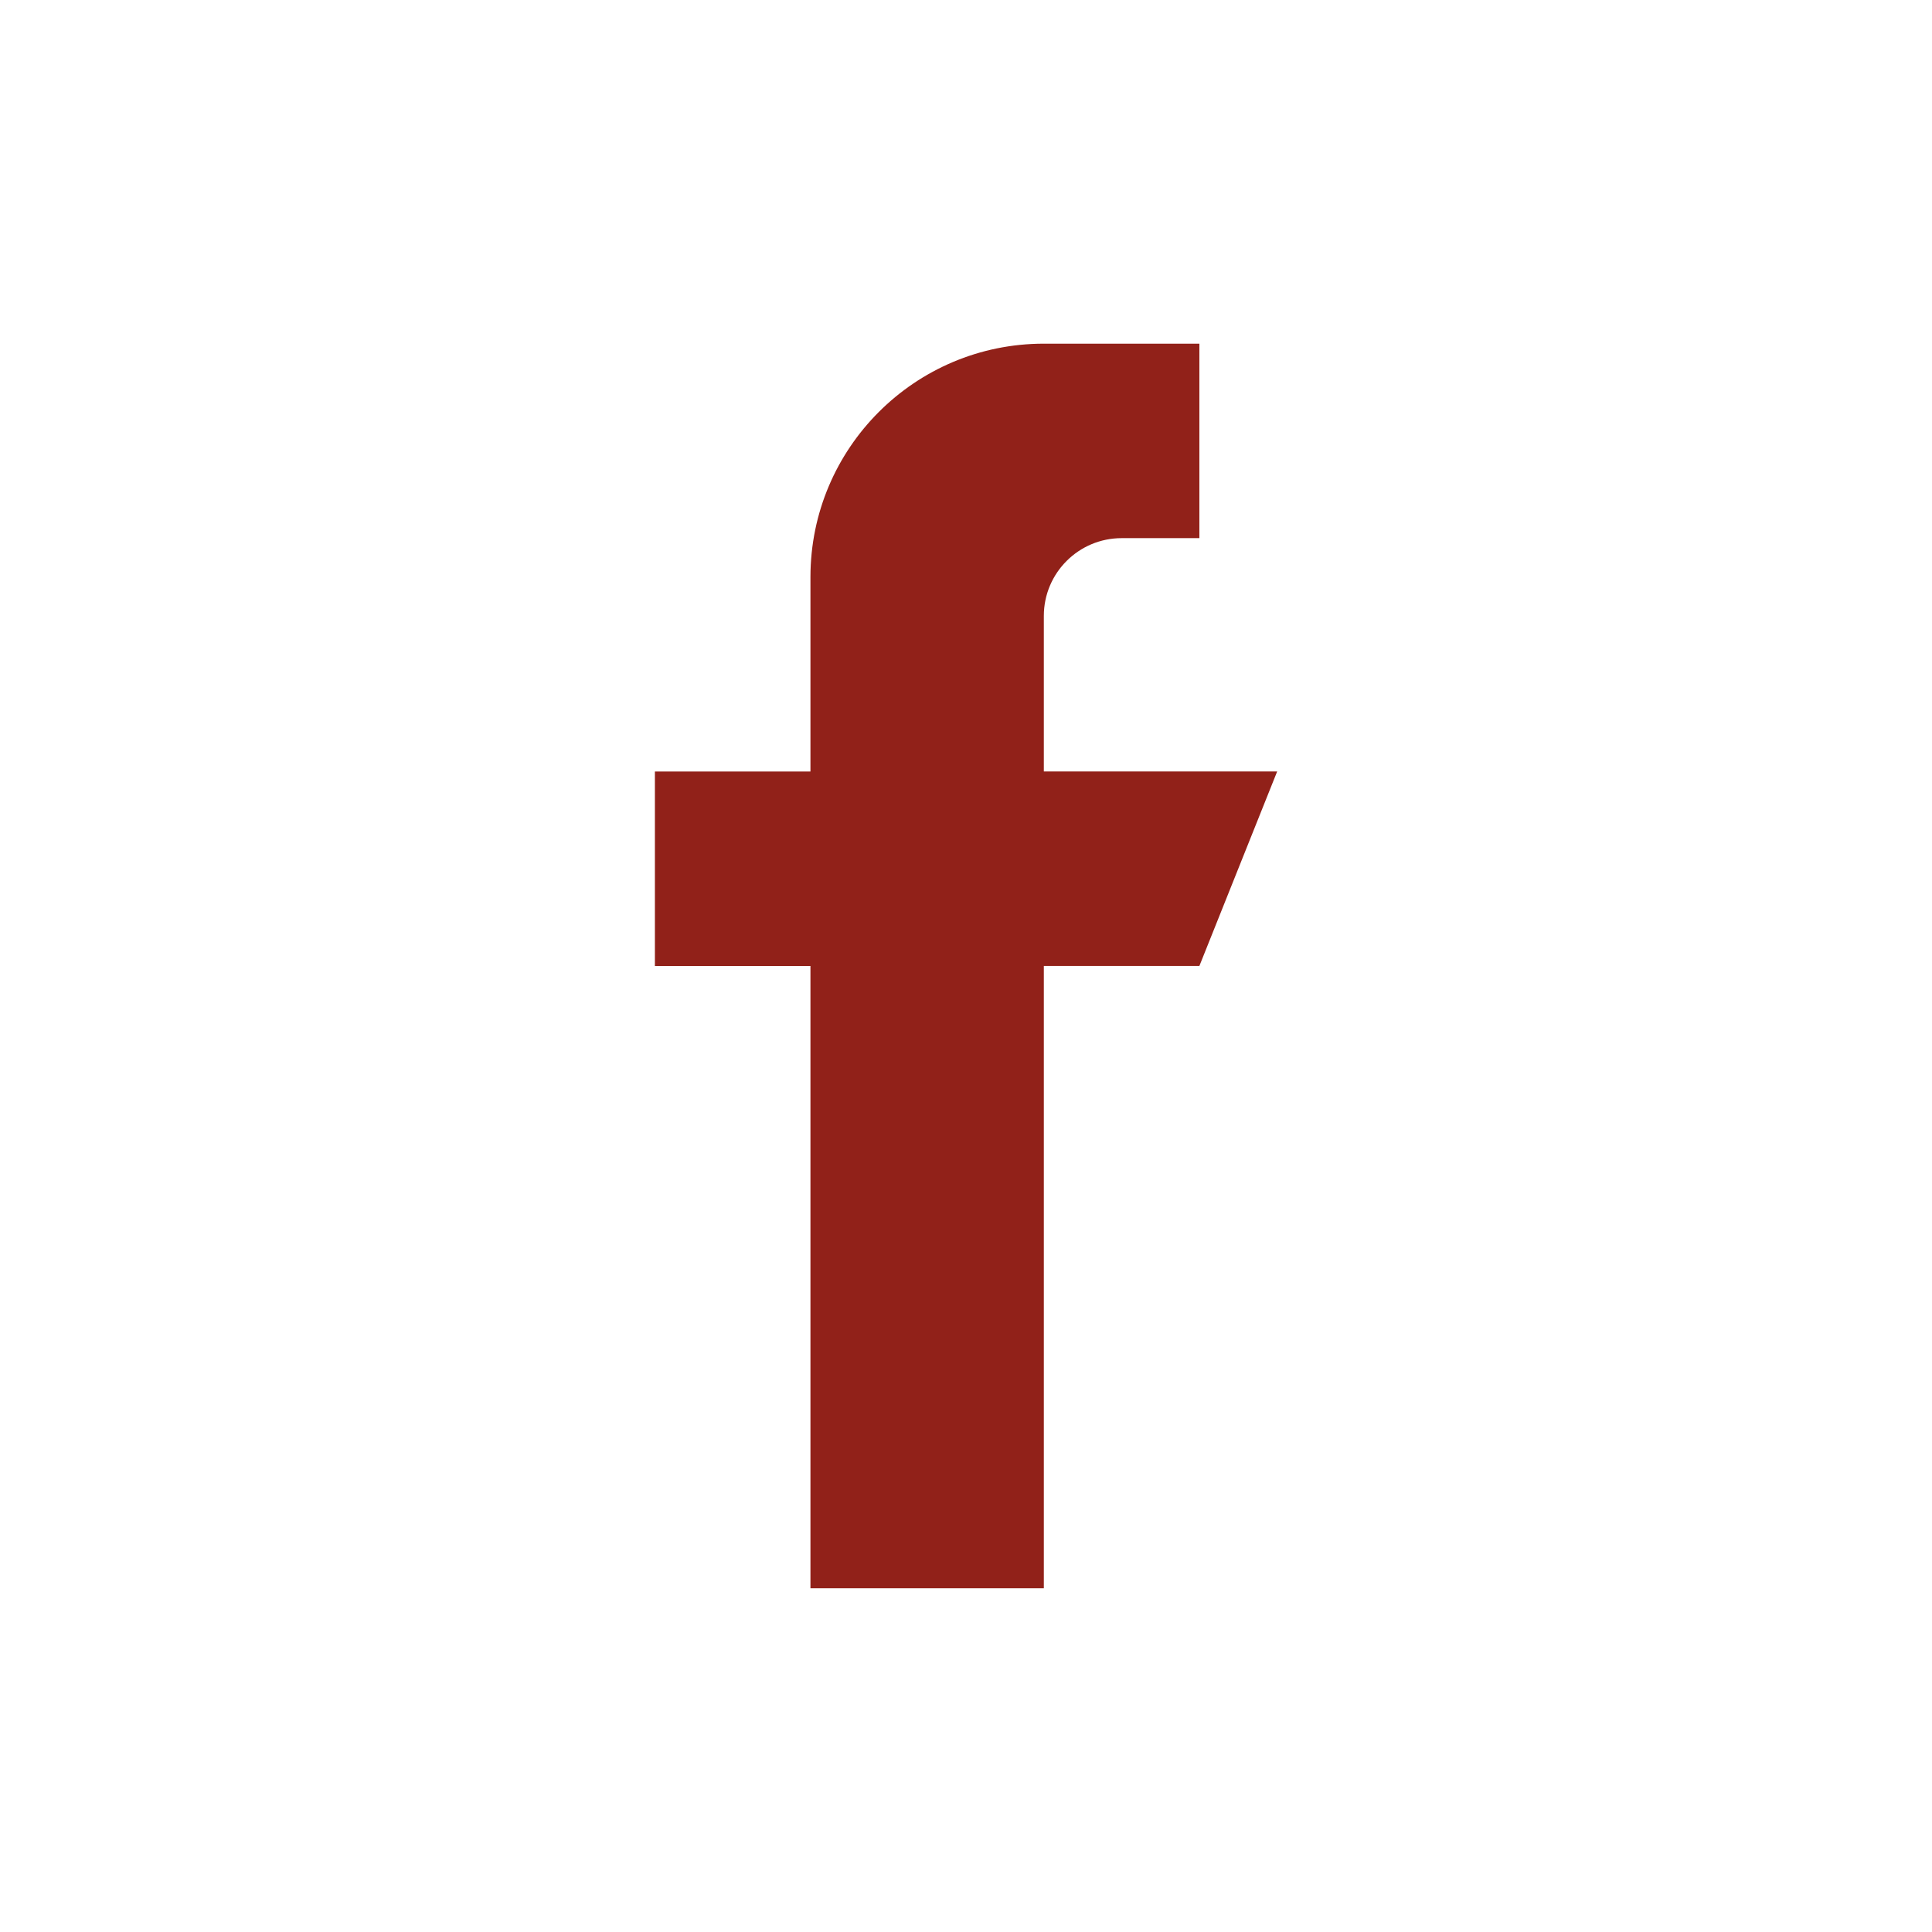
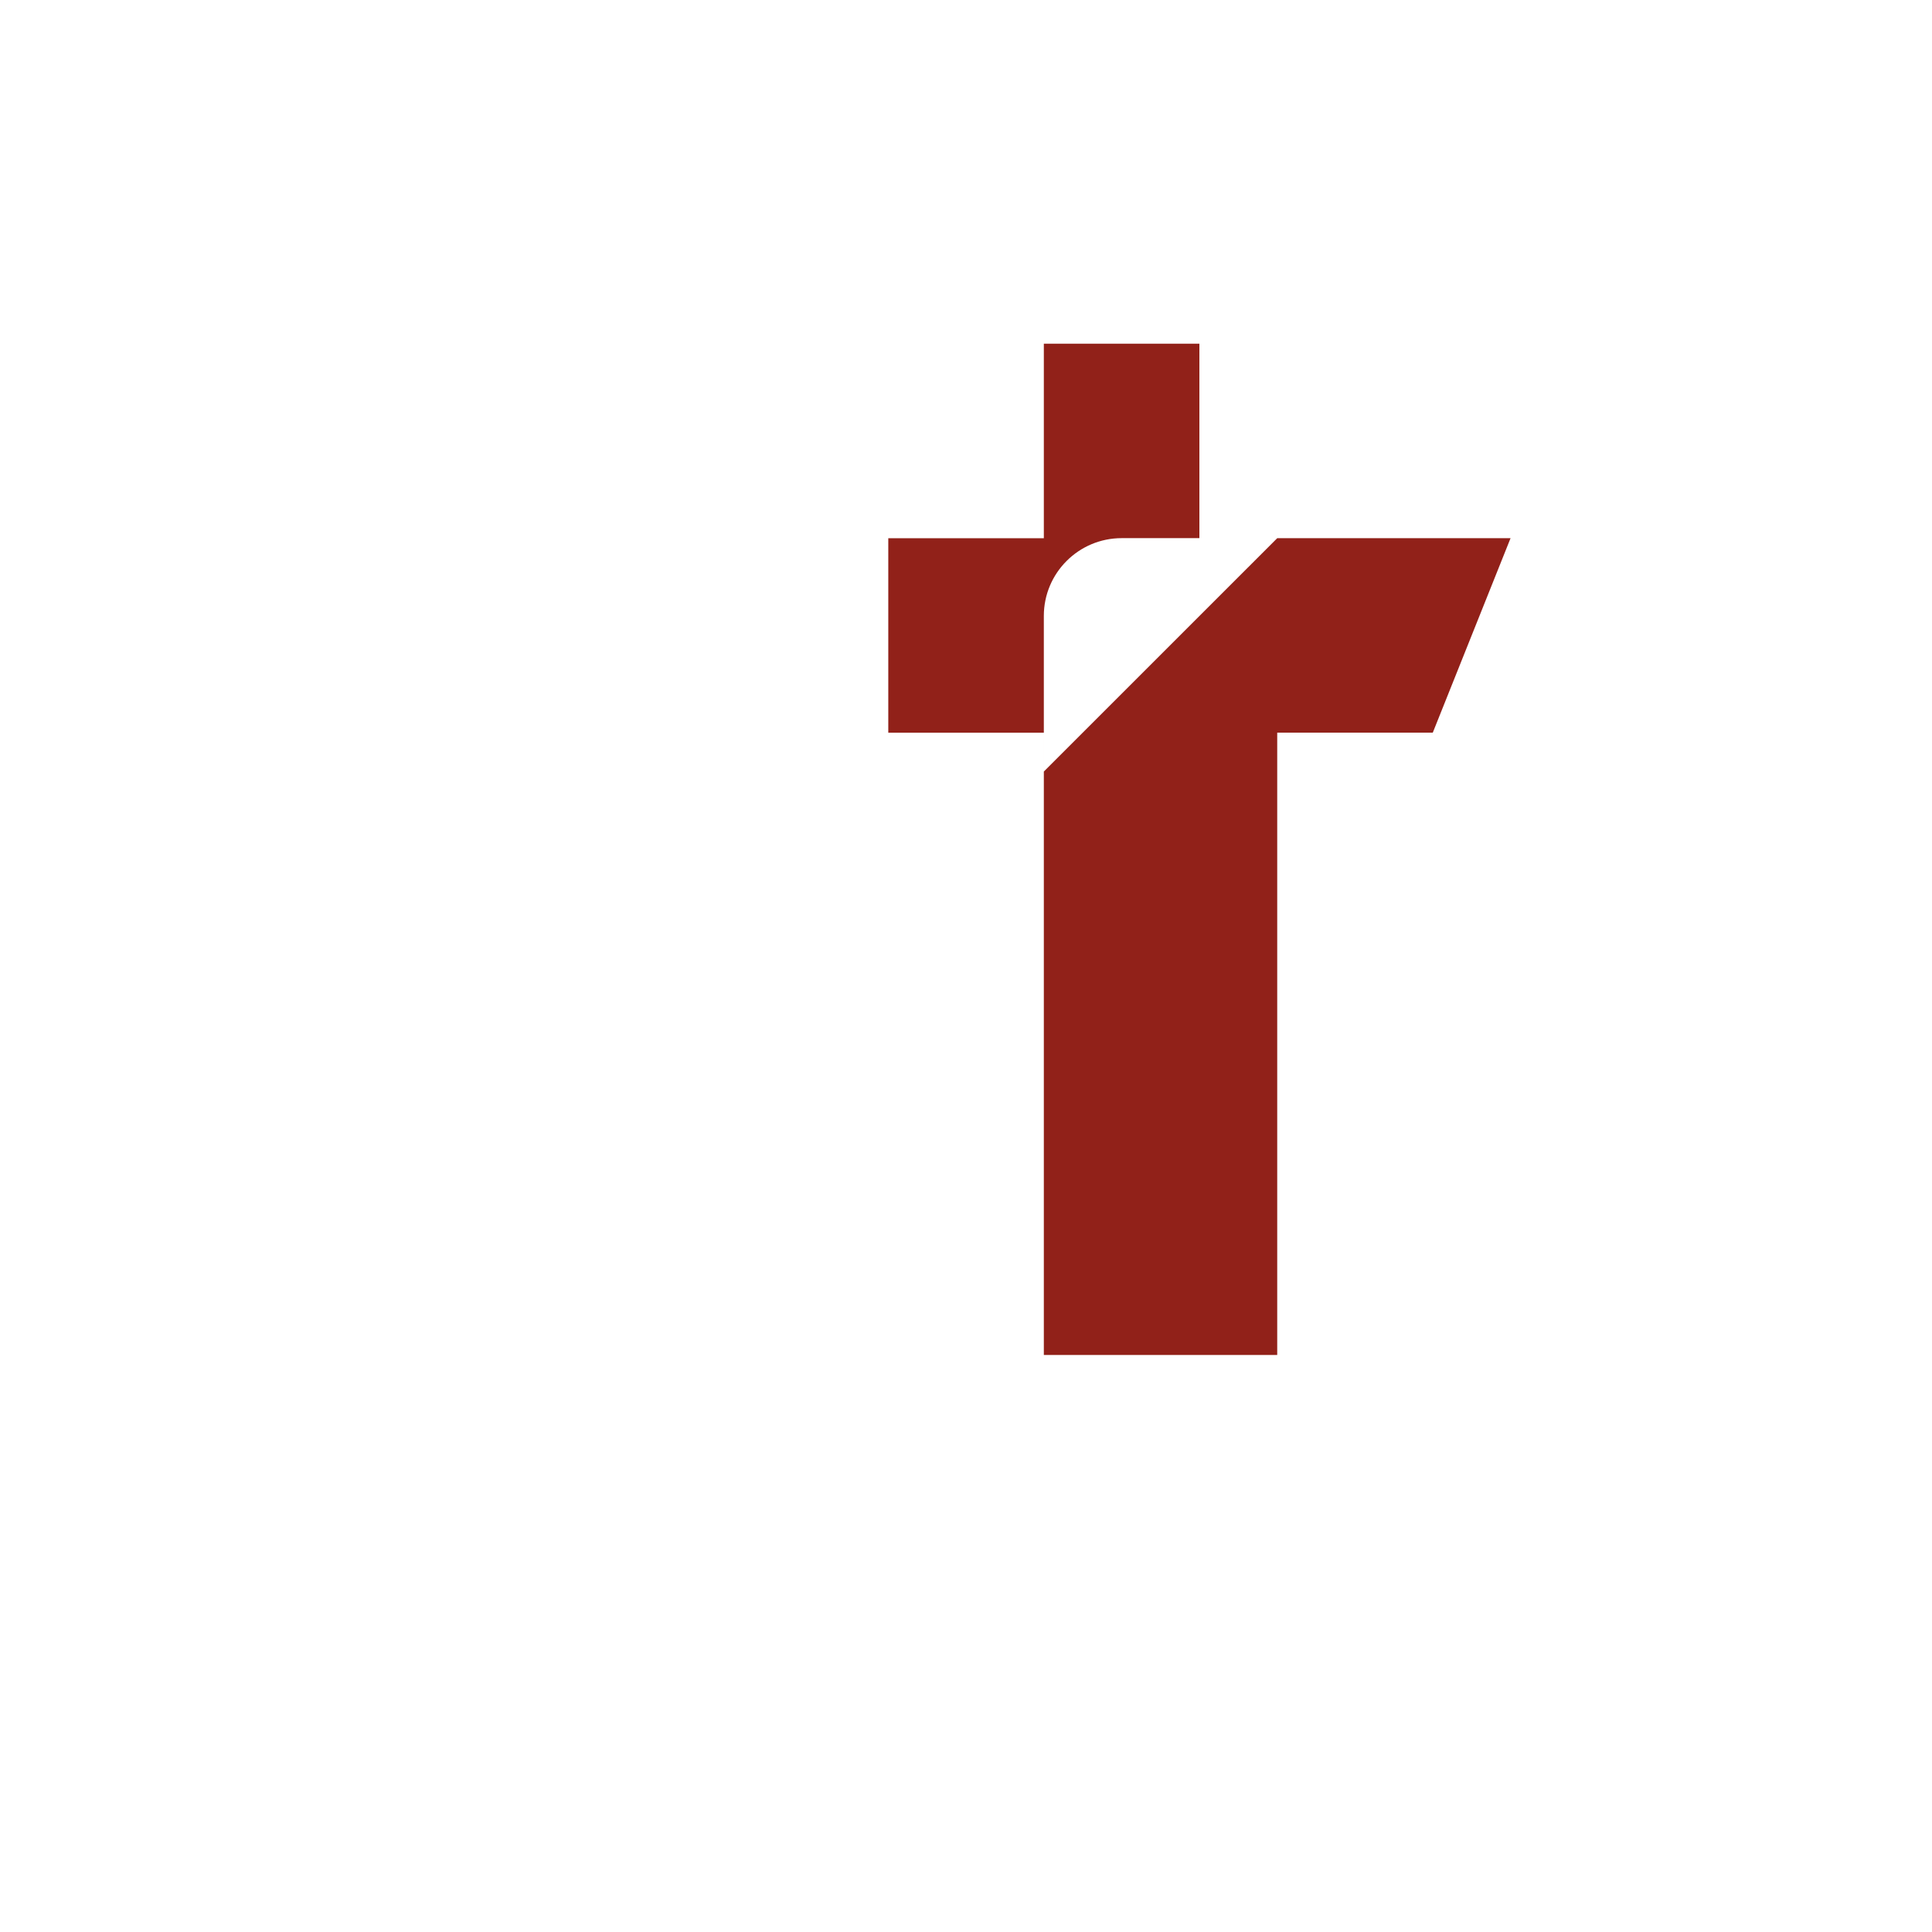
<svg xmlns="http://www.w3.org/2000/svg" id="Ebene_1" version="1.1" viewBox="0 0 35 35">
-   <path id="Pfad_1706" d="M18.91,13.977v-2.819c0-.778.631-1.408,1.409-1.409h1.409v-3.523h-2.818c-2.335,0-4.227,1.891-4.228,4.226v3.525h-2.818v3.523h2.818v11.273h4.228v-11.274h2.818l1.409-3.523h-4.227Z" fill="#912119" />
+   <path id="Pfad_1706" d="M18.91,13.977v-2.819c0-.778.631-1.408,1.409-1.409h1.409v-3.523h-2.818v3.525h-2.818v3.523h2.818v11.273h4.228v-11.274h2.818l1.409-3.523h-4.227Z" fill="#912119" />
</svg>